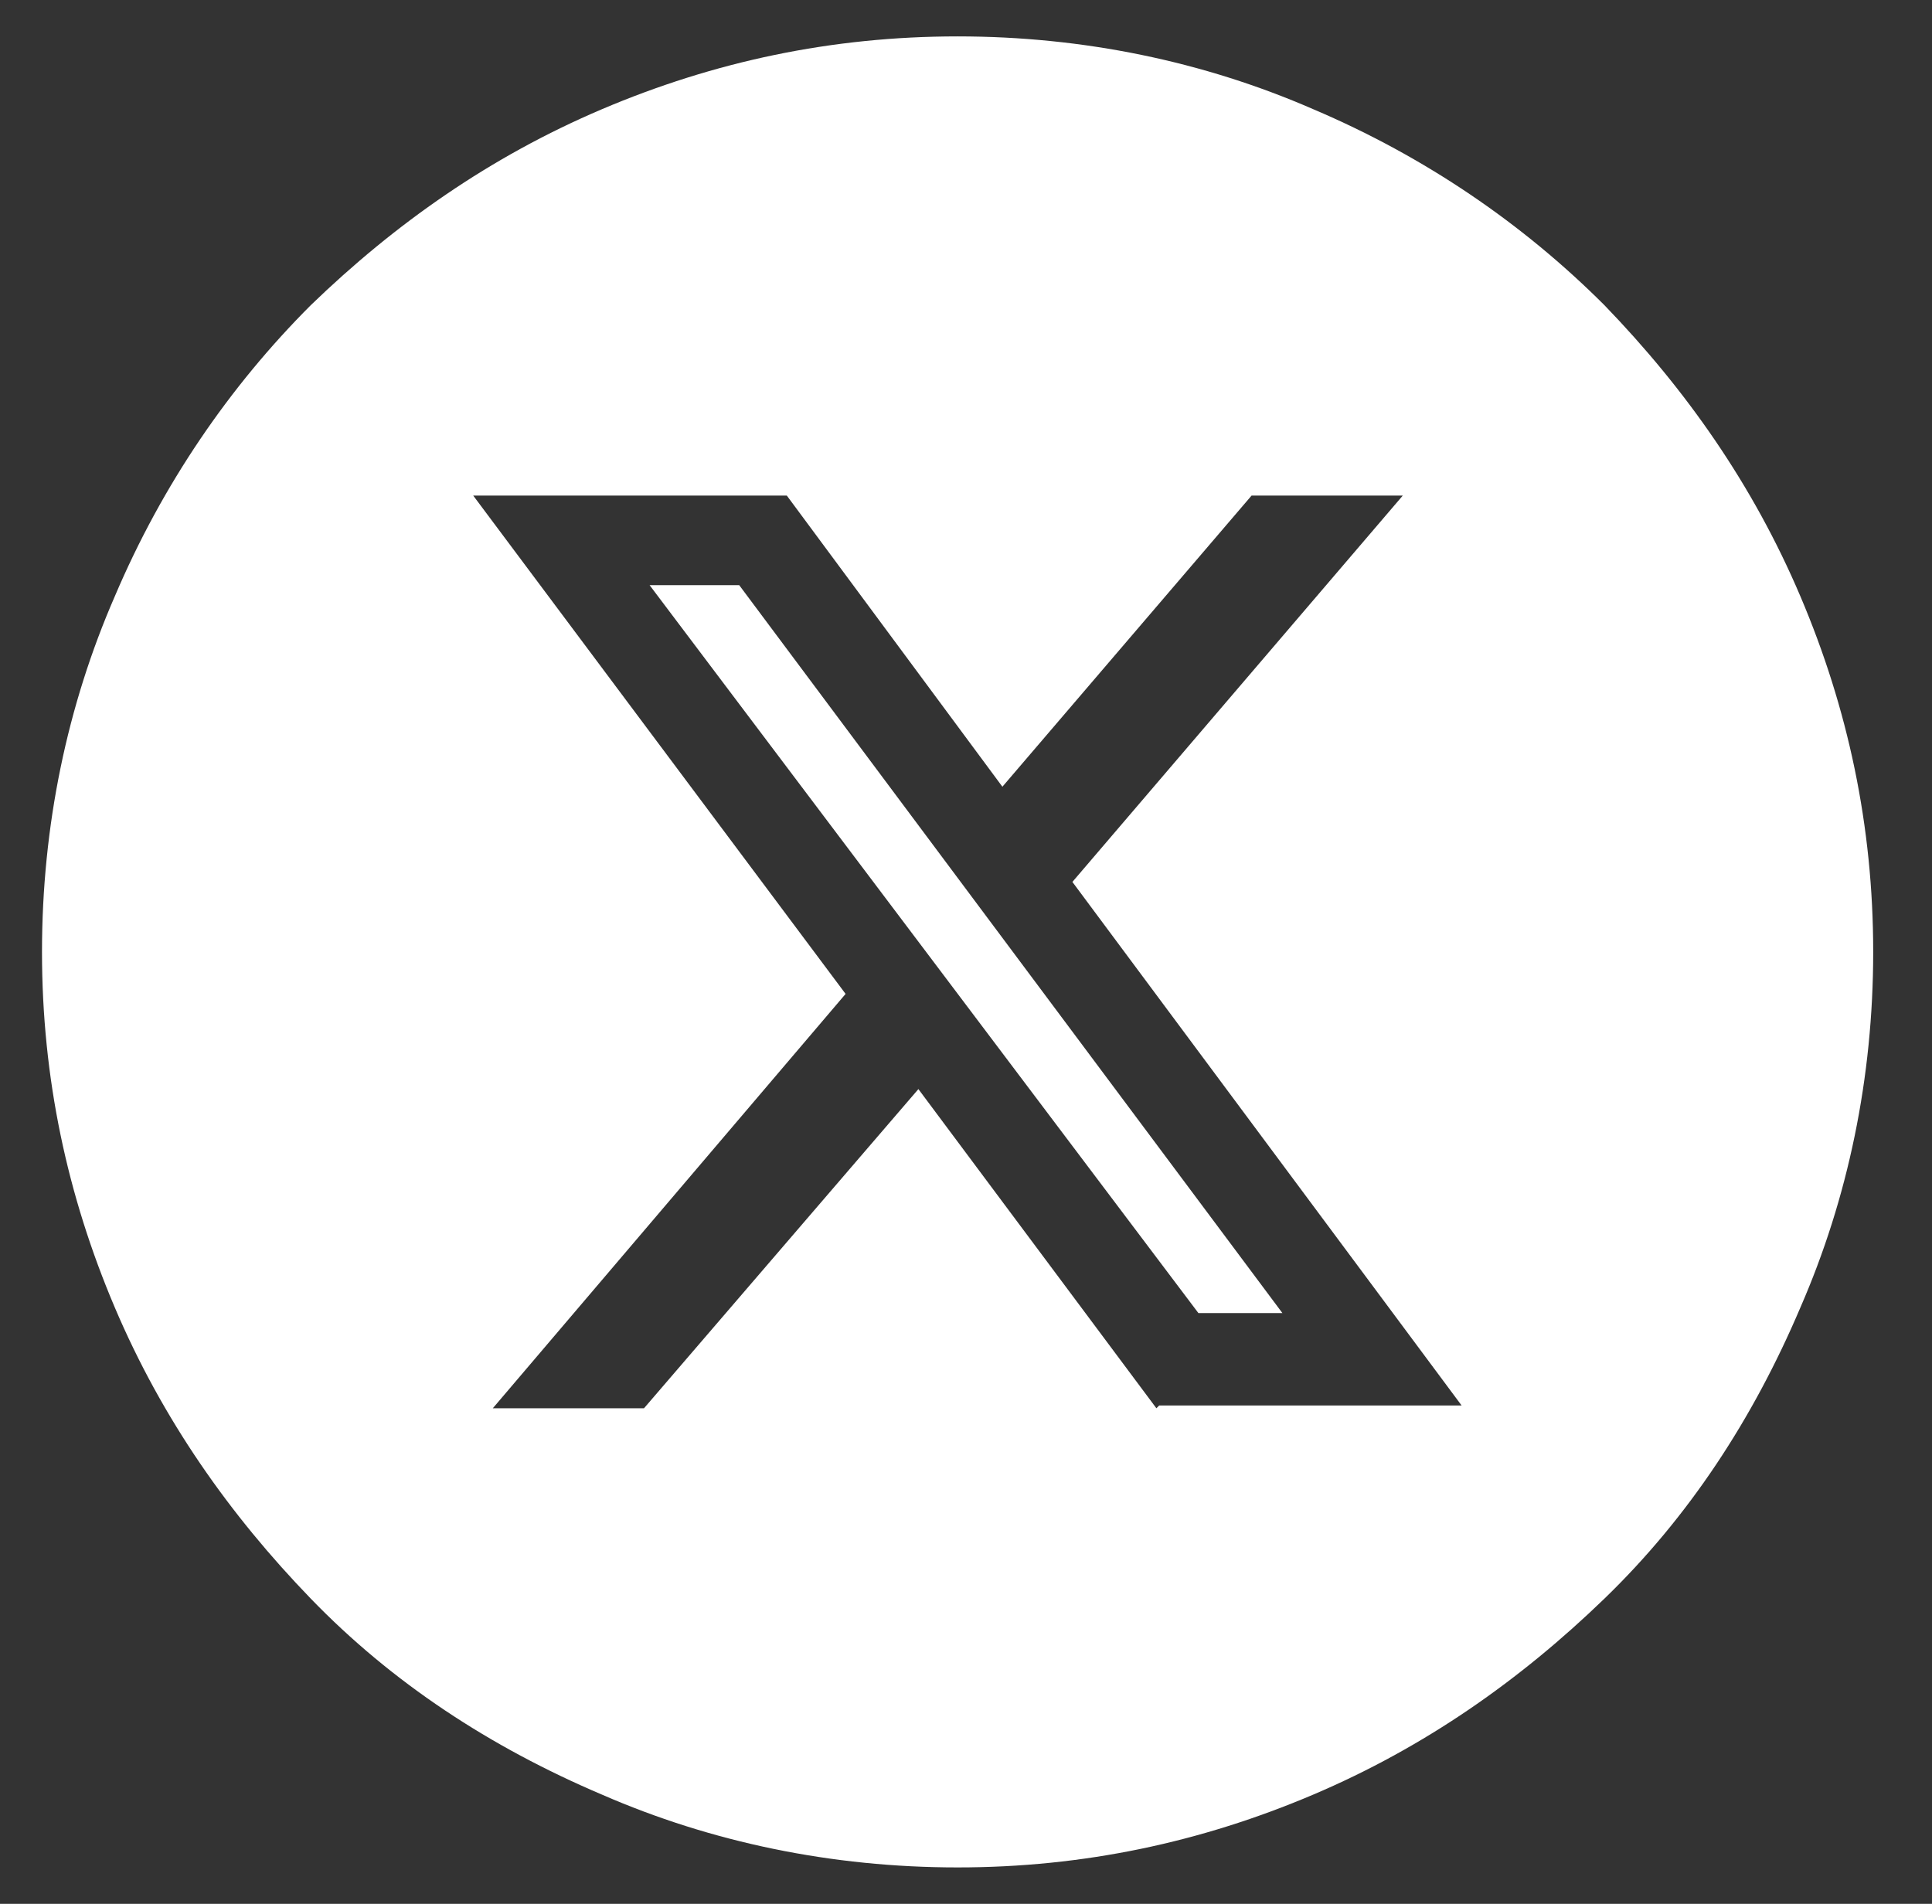
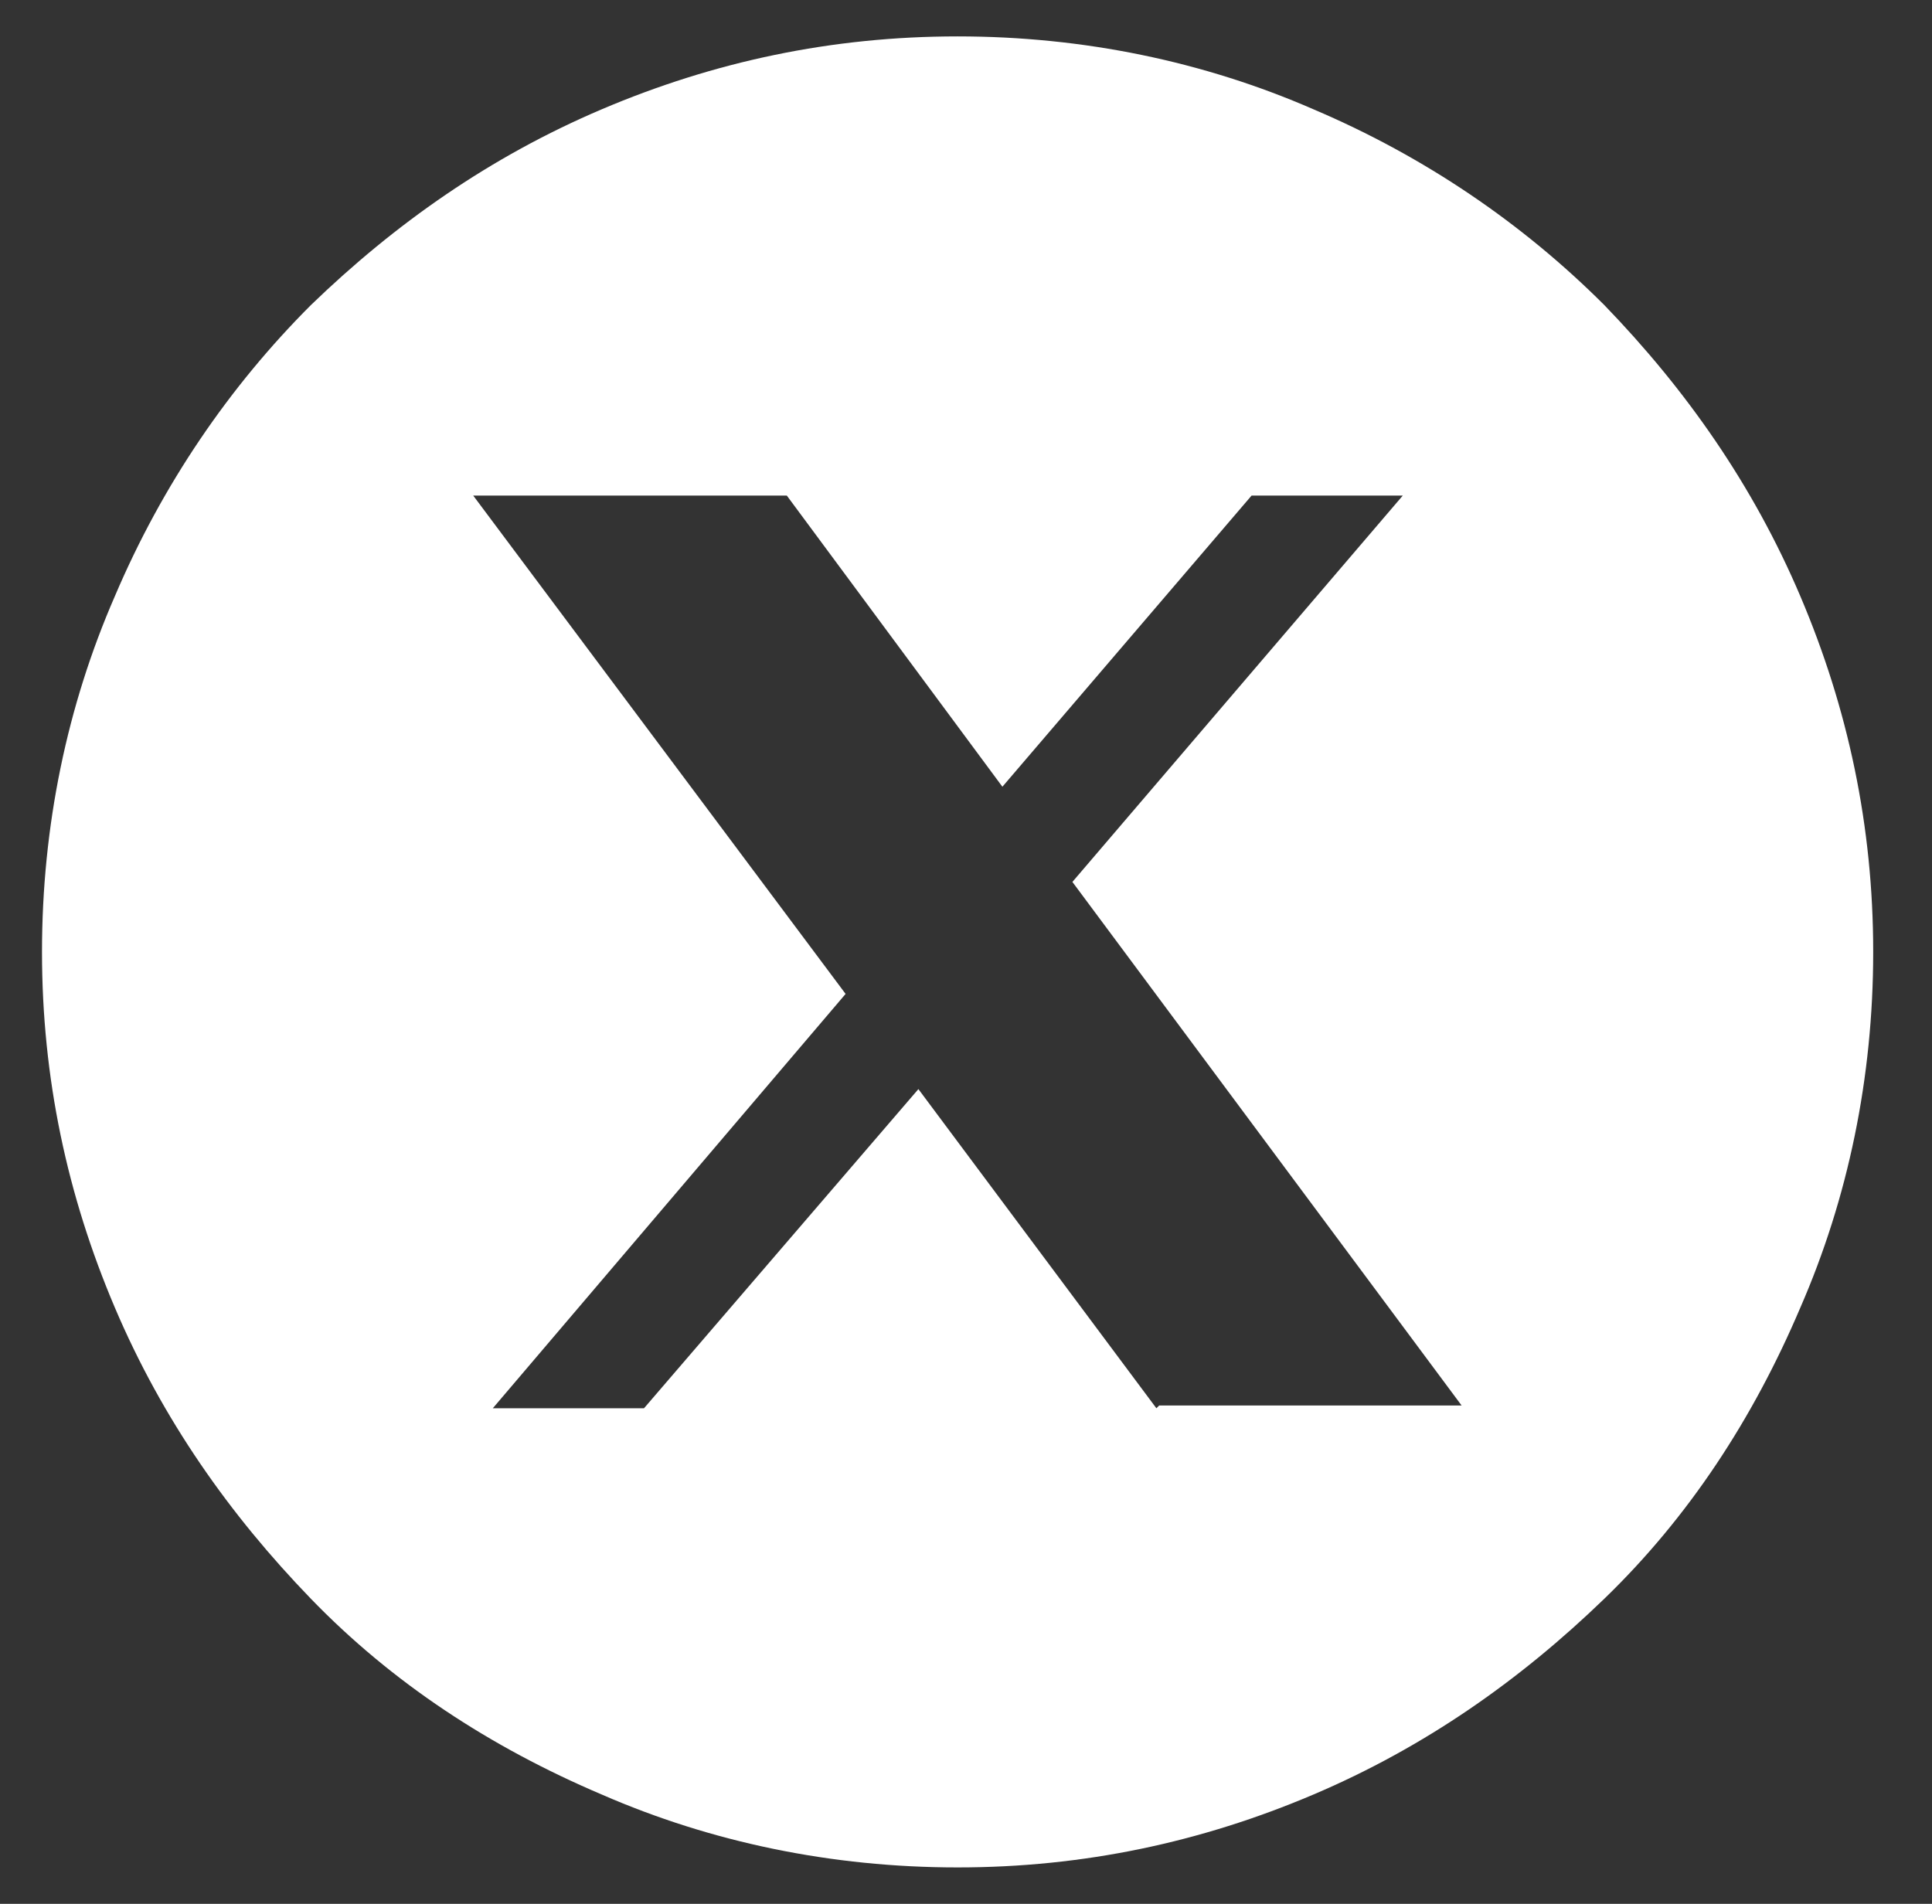
<svg xmlns="http://www.w3.org/2000/svg" id="_レイヤー_1" data-name="レイヤー_1" version="1.1" viewBox="0 0 69 68">
  <rect x="0" y="0" width="69" height="68" fill="#333333" stroke="none" />
  <defs>
    <style>
      .st0 {
        fill: #fff;
      }
    </style>
  </defs>
  <path class="st0" d="M64.3,21.3c-1.7-4-4.1-7.4-7-10.4-2.9-2.9-6.4-5.3-10.4-7-3.9-1.7-8.2-2.6-12.7-2.6s-8.7.9-12.7,2.6c-4,1.7-7.4,4.1-10.4,7-2.9,2.9-5.3,6.4-7,10.4-1.7,3.9-2.6,8.2-2.6,12.7s.9,8.7,2.6,12.7c1.7,4,4.1,7.4,7,10.4s6.4,5.3,10.4,7c3.9,1.7,8.2,2.6,12.7,2.6s8.7-.9,12.7-2.6c4-1.7,7.4-4.1,10.4-7s5.3-6.4,7-10.4c1.7-3.9,2.6-8.2,2.6-12.7s-.9-8.7-2.6-12.7ZM41.3,50.3l-8.5-11.4-9.8,11.4h-5.4l12.6-14.8-13.3-17.8h11.2l7.7,10.4,8.9-10.4h5.4l-11.8,13.8,13.9,18.7h-10.8Z" />
-   <polygon class="st0" points="23.2 20.9 42.8 46.9 45.8 46.9 26.4 20.9 23.2 20.9" />
</svg>